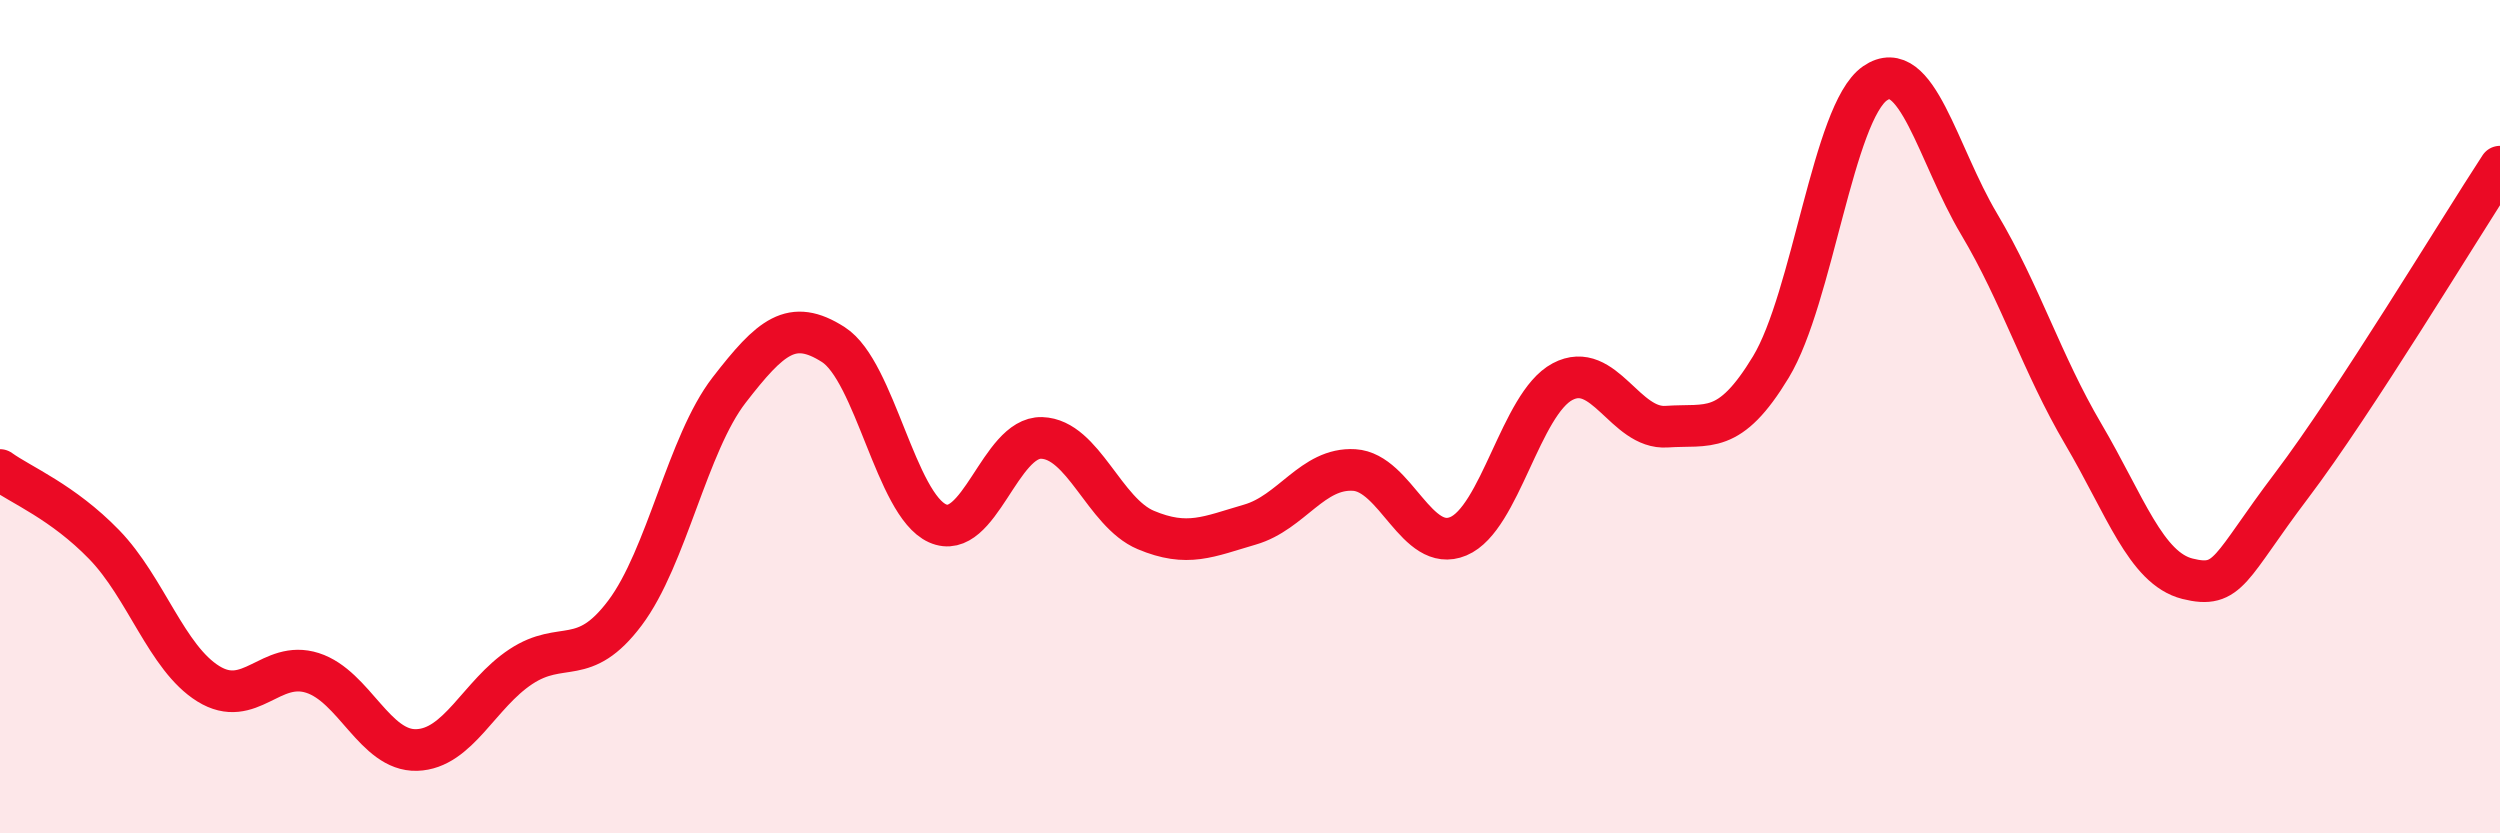
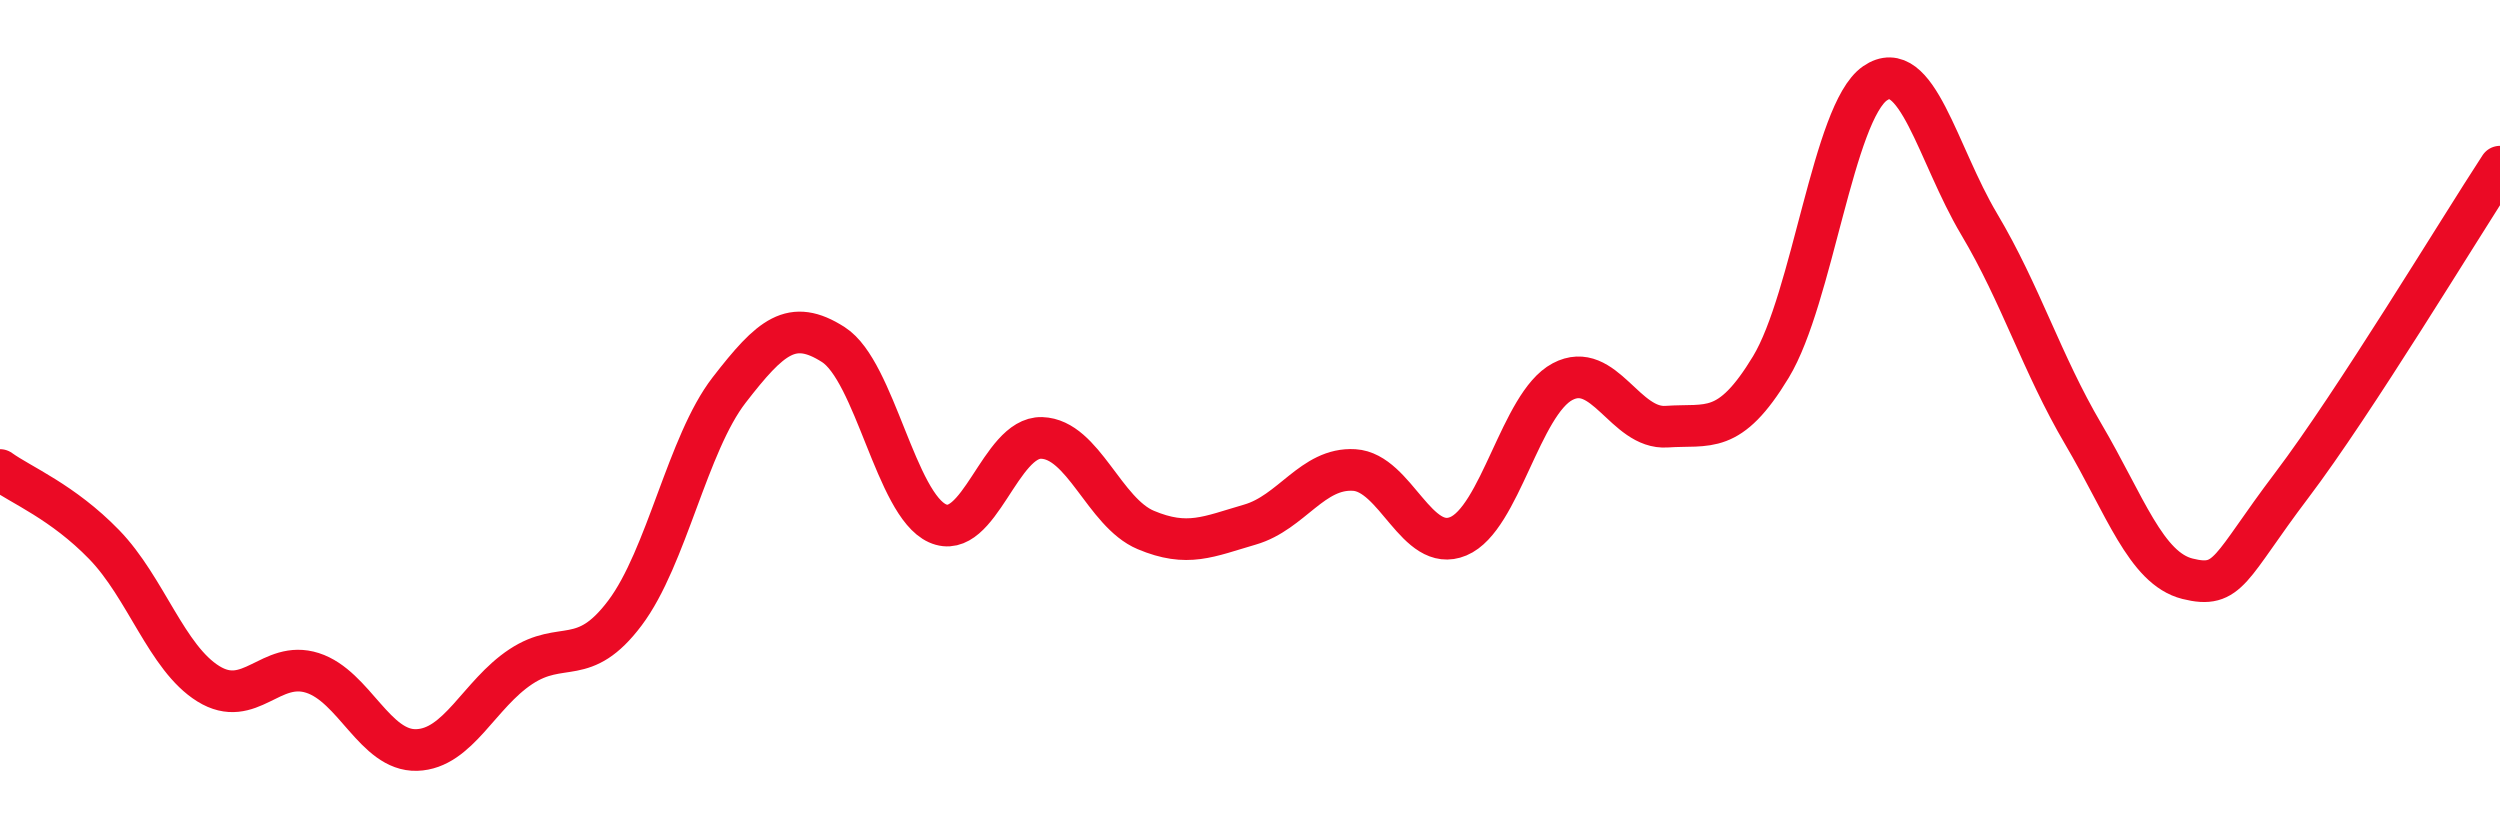
<svg xmlns="http://www.w3.org/2000/svg" width="60" height="20" viewBox="0 0 60 20">
-   <path d="M 0,11.28 C 0.5,11.64 1.5,12.04 2.5,13.07 C 3.5,14.1 4,15.79 5,16.41 C 6,17.03 6.5,15.83 7.5,16.15 C 8.5,16.47 9,18.03 10,18 C 11,17.97 11.5,16.66 12.5,16 C 13.5,15.34 14,16.04 15,14.71 C 16,13.38 16.5,10.65 17.5,9.36 C 18.5,8.07 19,7.63 20,8.27 C 21,8.91 21.5,12.11 22.5,12.56 C 23.5,13.01 24,10.48 25,10.51 C 26,10.54 26.5,12.3 27.5,12.72 C 28.5,13.14 29,12.88 30,12.59 C 31,12.3 31.5,11.22 32.5,11.28 C 33.5,11.34 34,13.29 35,12.87 C 36,12.45 36.5,9.69 37.5,9.16 C 38.5,8.63 39,10.31 40,10.24 C 41,10.17 41.5,10.46 42.5,8.81 C 43.5,7.16 44,2.69 45,2 C 46,1.31 46.5,3.7 47.5,5.38 C 48.5,7.06 49,8.72 50,10.42 C 51,12.12 51.5,13.64 52.5,13.89 C 53.5,14.14 53.5,13.63 55,11.65 C 56.5,9.67 59,5.53 60,4L60 20L0 20Z" fill="#EB0A25" opacity="0.1" stroke-linecap="round" stroke-linejoin="round" />
  <path d="M 0,11.28 C 0.5,11.64 1.5,12.04 2.5,13.07 C 3.5,14.1 4,15.79 5,16.41 C 6,17.03 6.5,15.83 7.5,16.15 C 8.5,16.47 9,18.03 10,18 C 11,17.97 11.5,16.66 12.5,16 C 13.5,15.34 14,16.04 15,14.71 C 16,13.38 16.5,10.65 17.5,9.36 C 18.5,8.07 19,7.63 20,8.27 C 21,8.91 21.5,12.11 22.5,12.56 C 23.5,13.01 24,10.48 25,10.51 C 26,10.54 26.5,12.3 27.5,12.72 C 28.5,13.14 29,12.88 30,12.59 C 31,12.3 31.5,11.22 32.5,11.28 C 33.5,11.34 34,13.29 35,12.87 C 36,12.45 36.5,9.69 37.5,9.16 C 38.5,8.63 39,10.31 40,10.24 C 41,10.17 41.5,10.46 42.5,8.81 C 43.5,7.16 44,2.69 45,2 C 46,1.31 46.5,3.7 47.5,5.38 C 48.5,7.06 49,8.72 50,10.42 C 51,12.12 51.5,13.64 52.5,13.89 C 53.5,14.14 53.5,13.63 55,11.65 C 56.5,9.67 59,5.53 60,4" stroke="#EB0A25" stroke-width="1" fill="none" stroke-linecap="round" stroke-linejoin="round" />
</svg>